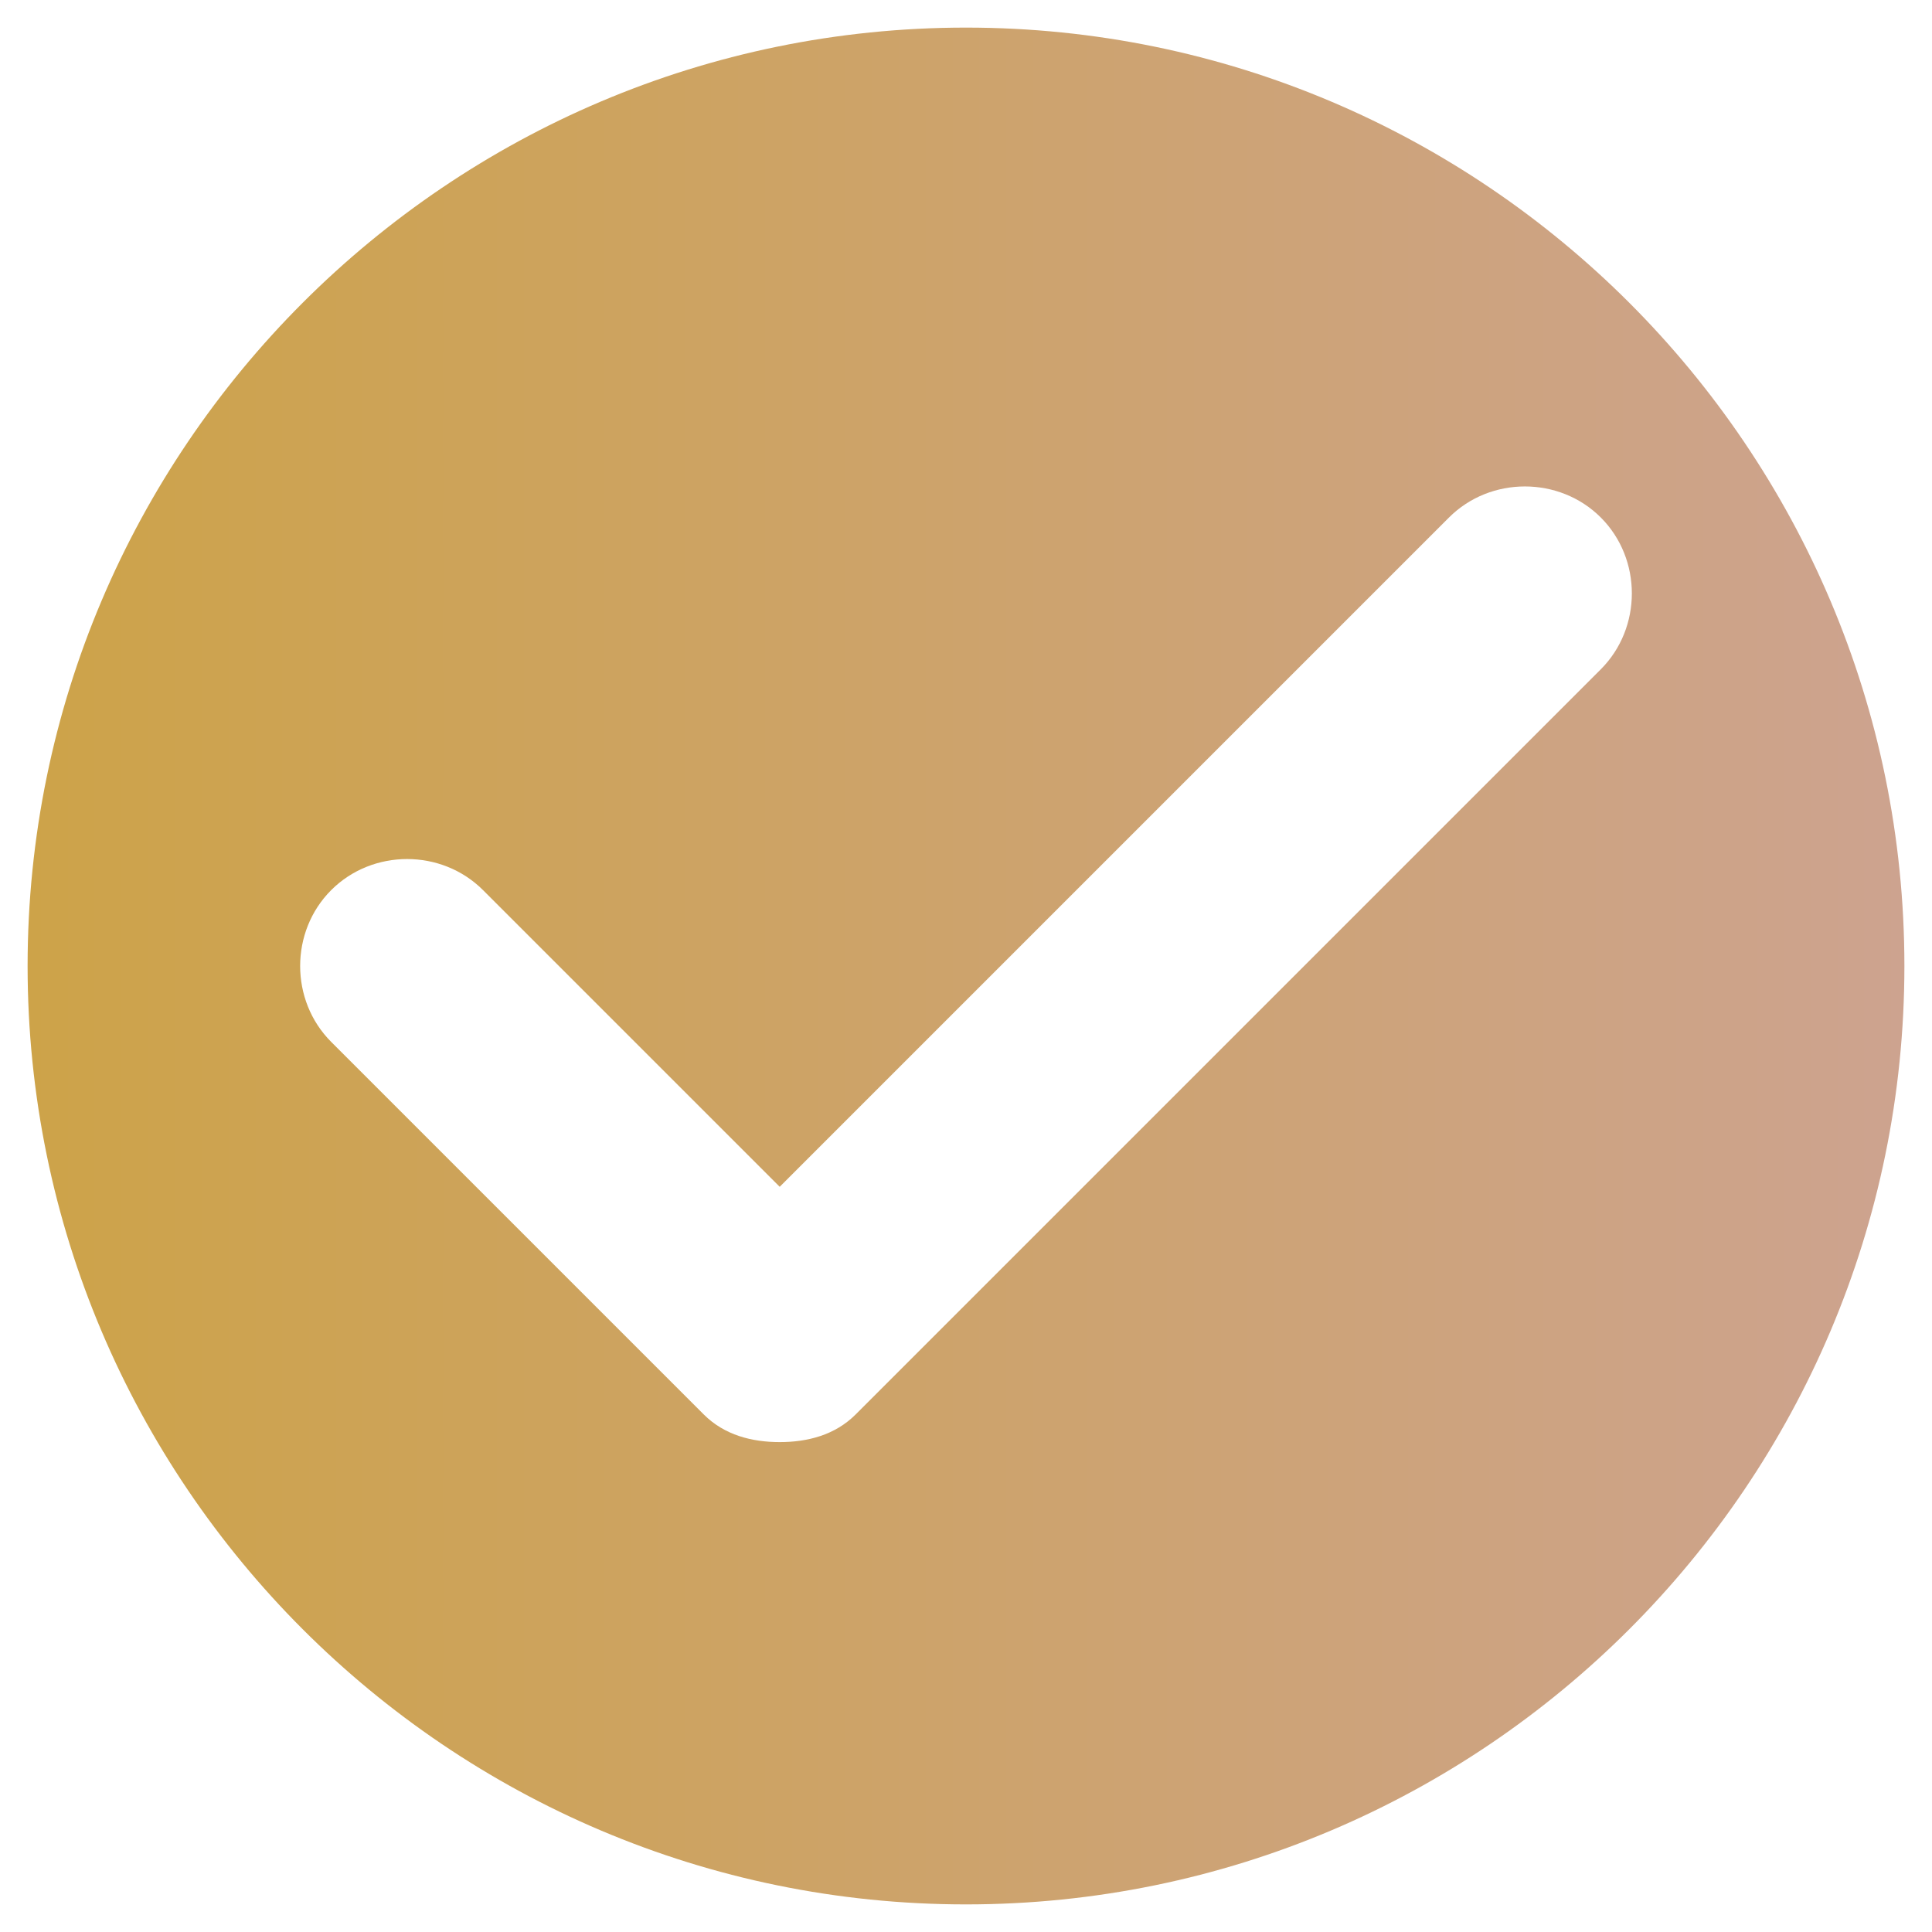
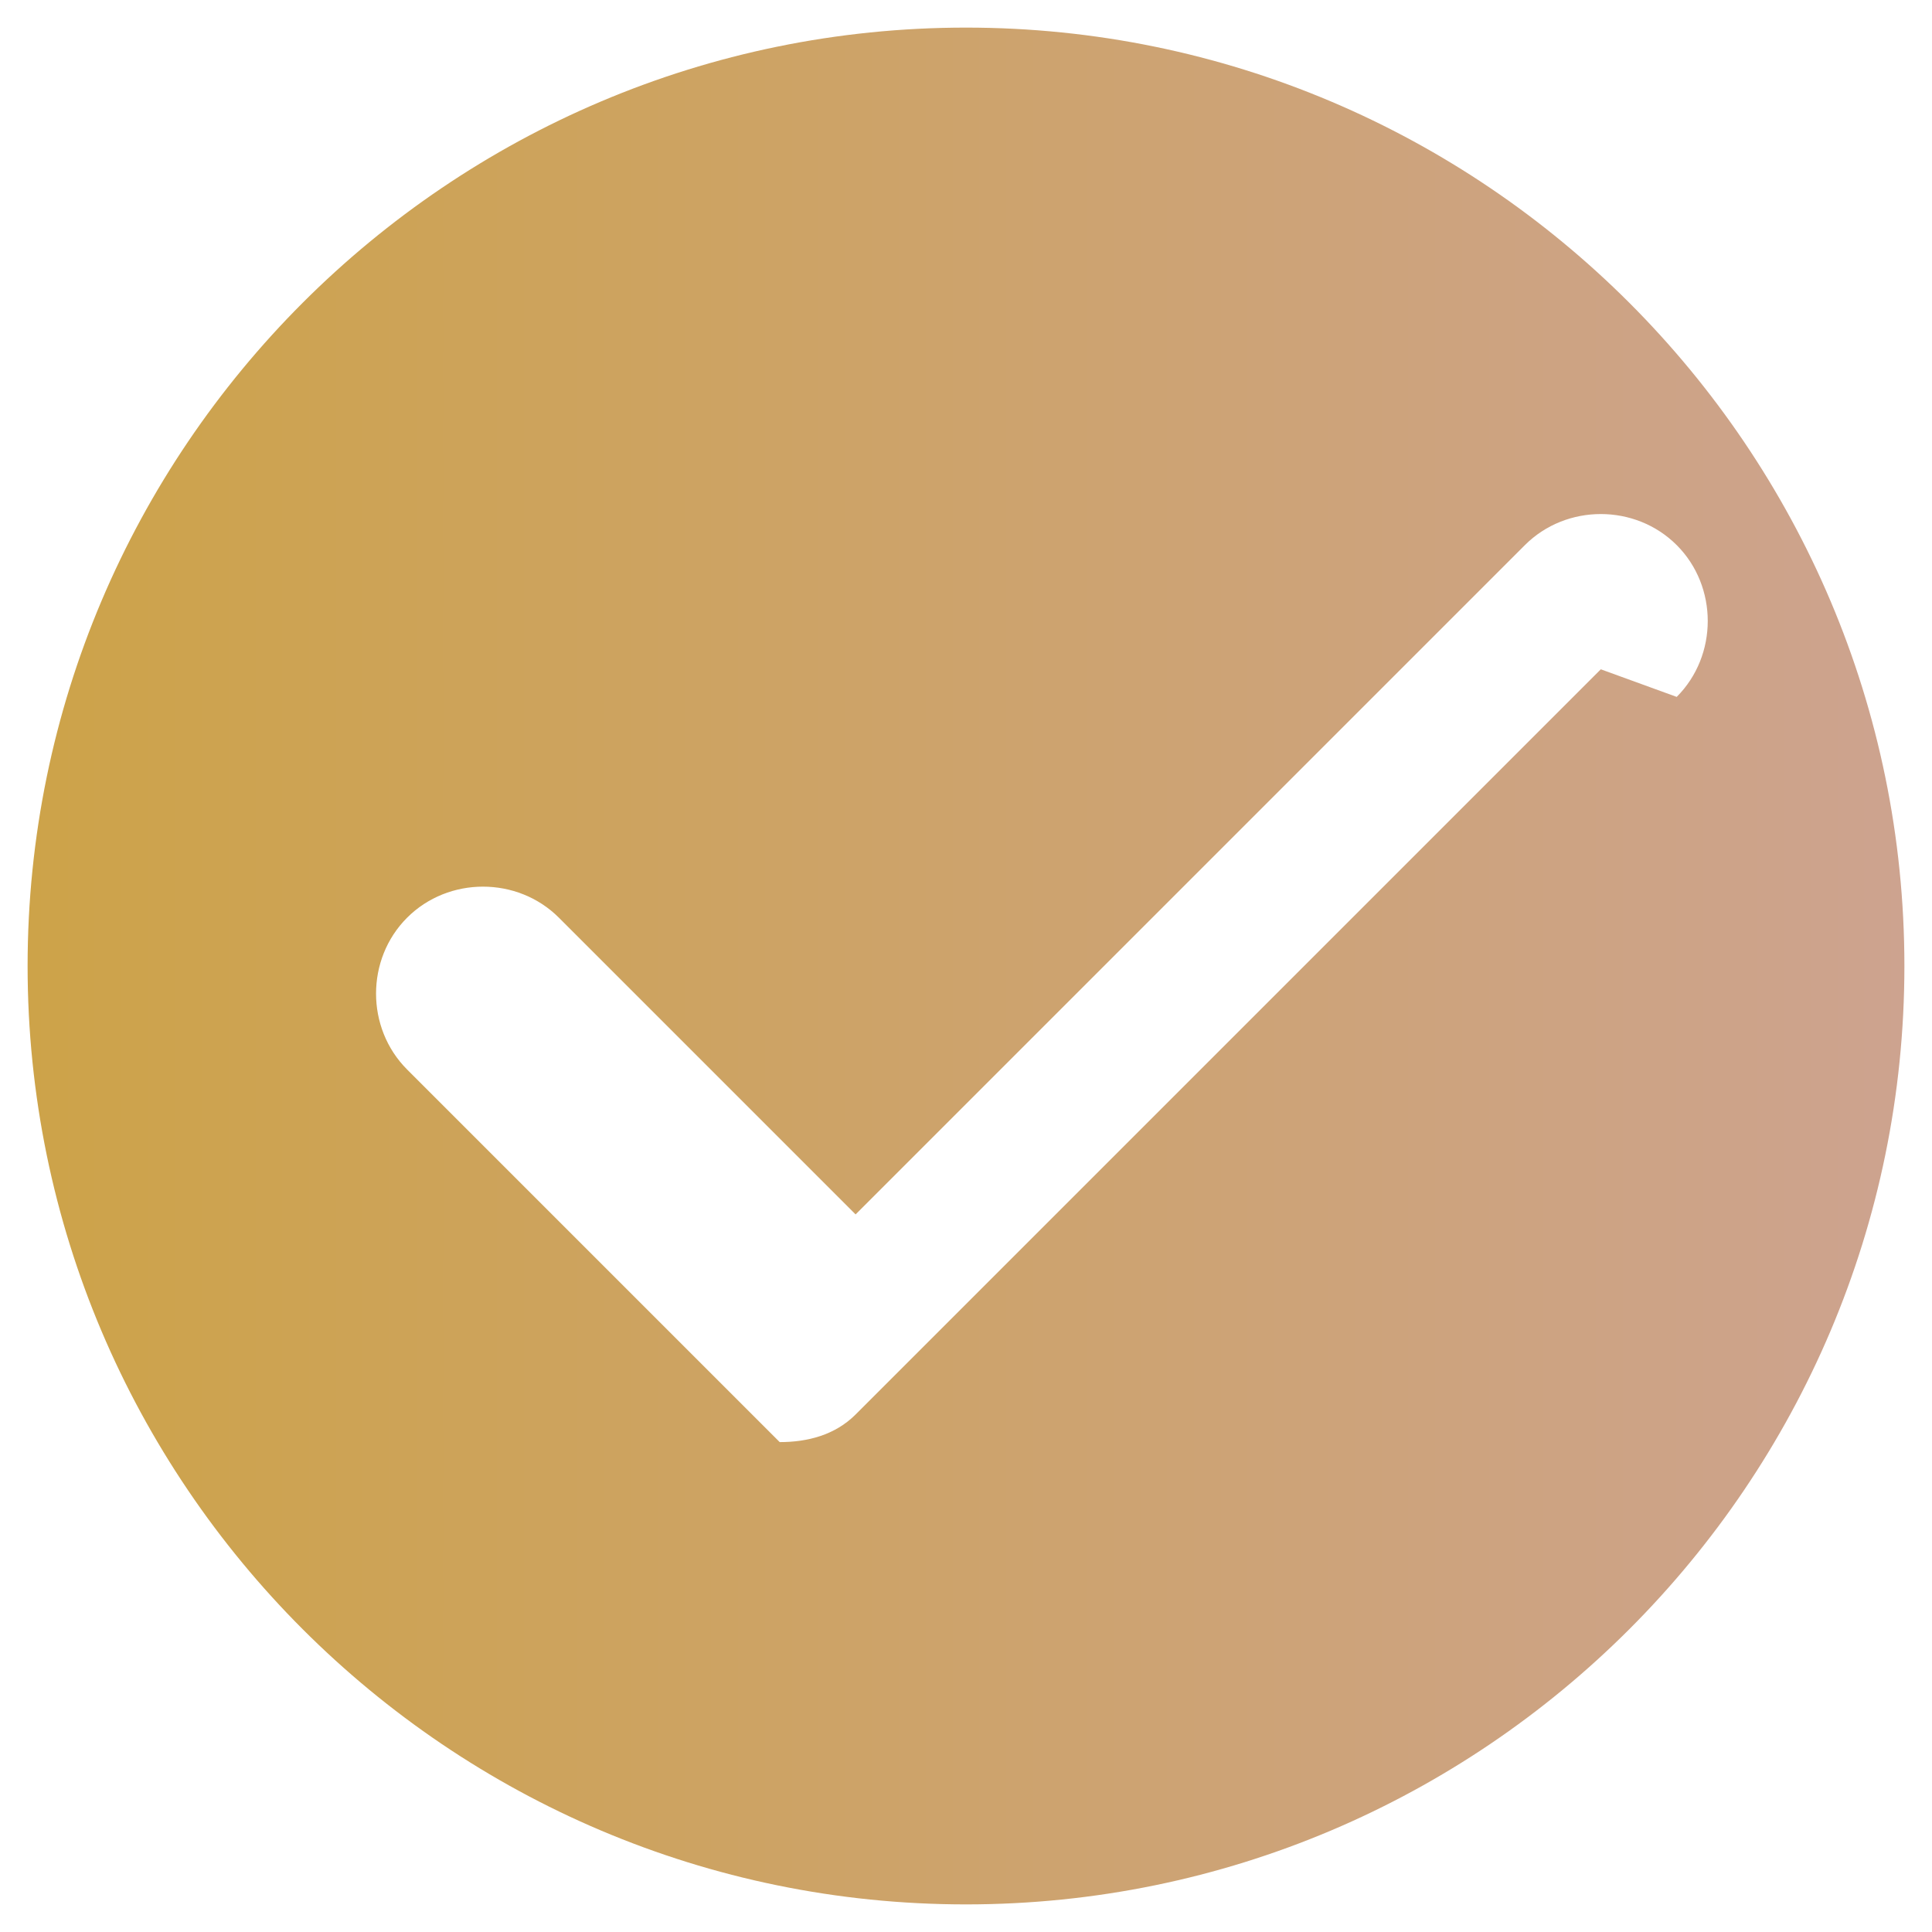
<svg xmlns="http://www.w3.org/2000/svg" id="Layer_1" data-name="Layer 1" version="1.1" viewBox="0 0 28 28">
  <defs>
    <style>
      .cls-1 {
        fill: url(#New_Gradient_Swatch);
        stroke-width: 0px;
      }
    </style>
    <linearGradient id="New_Gradient_Swatch" data-name="New Gradient Swatch" x1=".4" y1="14" x2="27.6" y2="14" gradientUnits="userSpaceOnUse">
      <stop offset="0" stop-color="#cda349" />
      <stop offset="1" stop-color="#cda38f" />
    </linearGradient>
  </defs>
-   <path class="cls-1" d="M14,.4C6.5.4.4,6.5.4,14s6.1,13.6,13.6,13.6,13.6-6.1,13.6-13.6S21.5.4,14,.4ZM23.2,9.7l-10.8,10.8c-.3.3-.7.4-1.1.4s-.8-.1-1.1-.4l-5.4-5.4c-.6-.6-.6-1.6,0-2.2.6-.6,1.6-.6,2.2,0l4.3,4.3,9.7-9.7c.6-.6,1.6-.6,2.2,0,.6.6.6,1.6,0,2.2Z" />
+   <path class="cls-1" d="M14,.4C6.5.4.4,6.5.4,14s6.1,13.6,13.6,13.6,13.6-6.1,13.6-13.6S21.5.4,14,.4ZM23.2,9.7l-10.8,10.8c-.3.3-.7.4-1.1.4l-5.4-5.4c-.6-.6-.6-1.6,0-2.2.6-.6,1.6-.6,2.2,0l4.3,4.3,9.7-9.7c.6-.6,1.6-.6,2.2,0,.6.6.6,1.6,0,2.2Z" />
</svg>